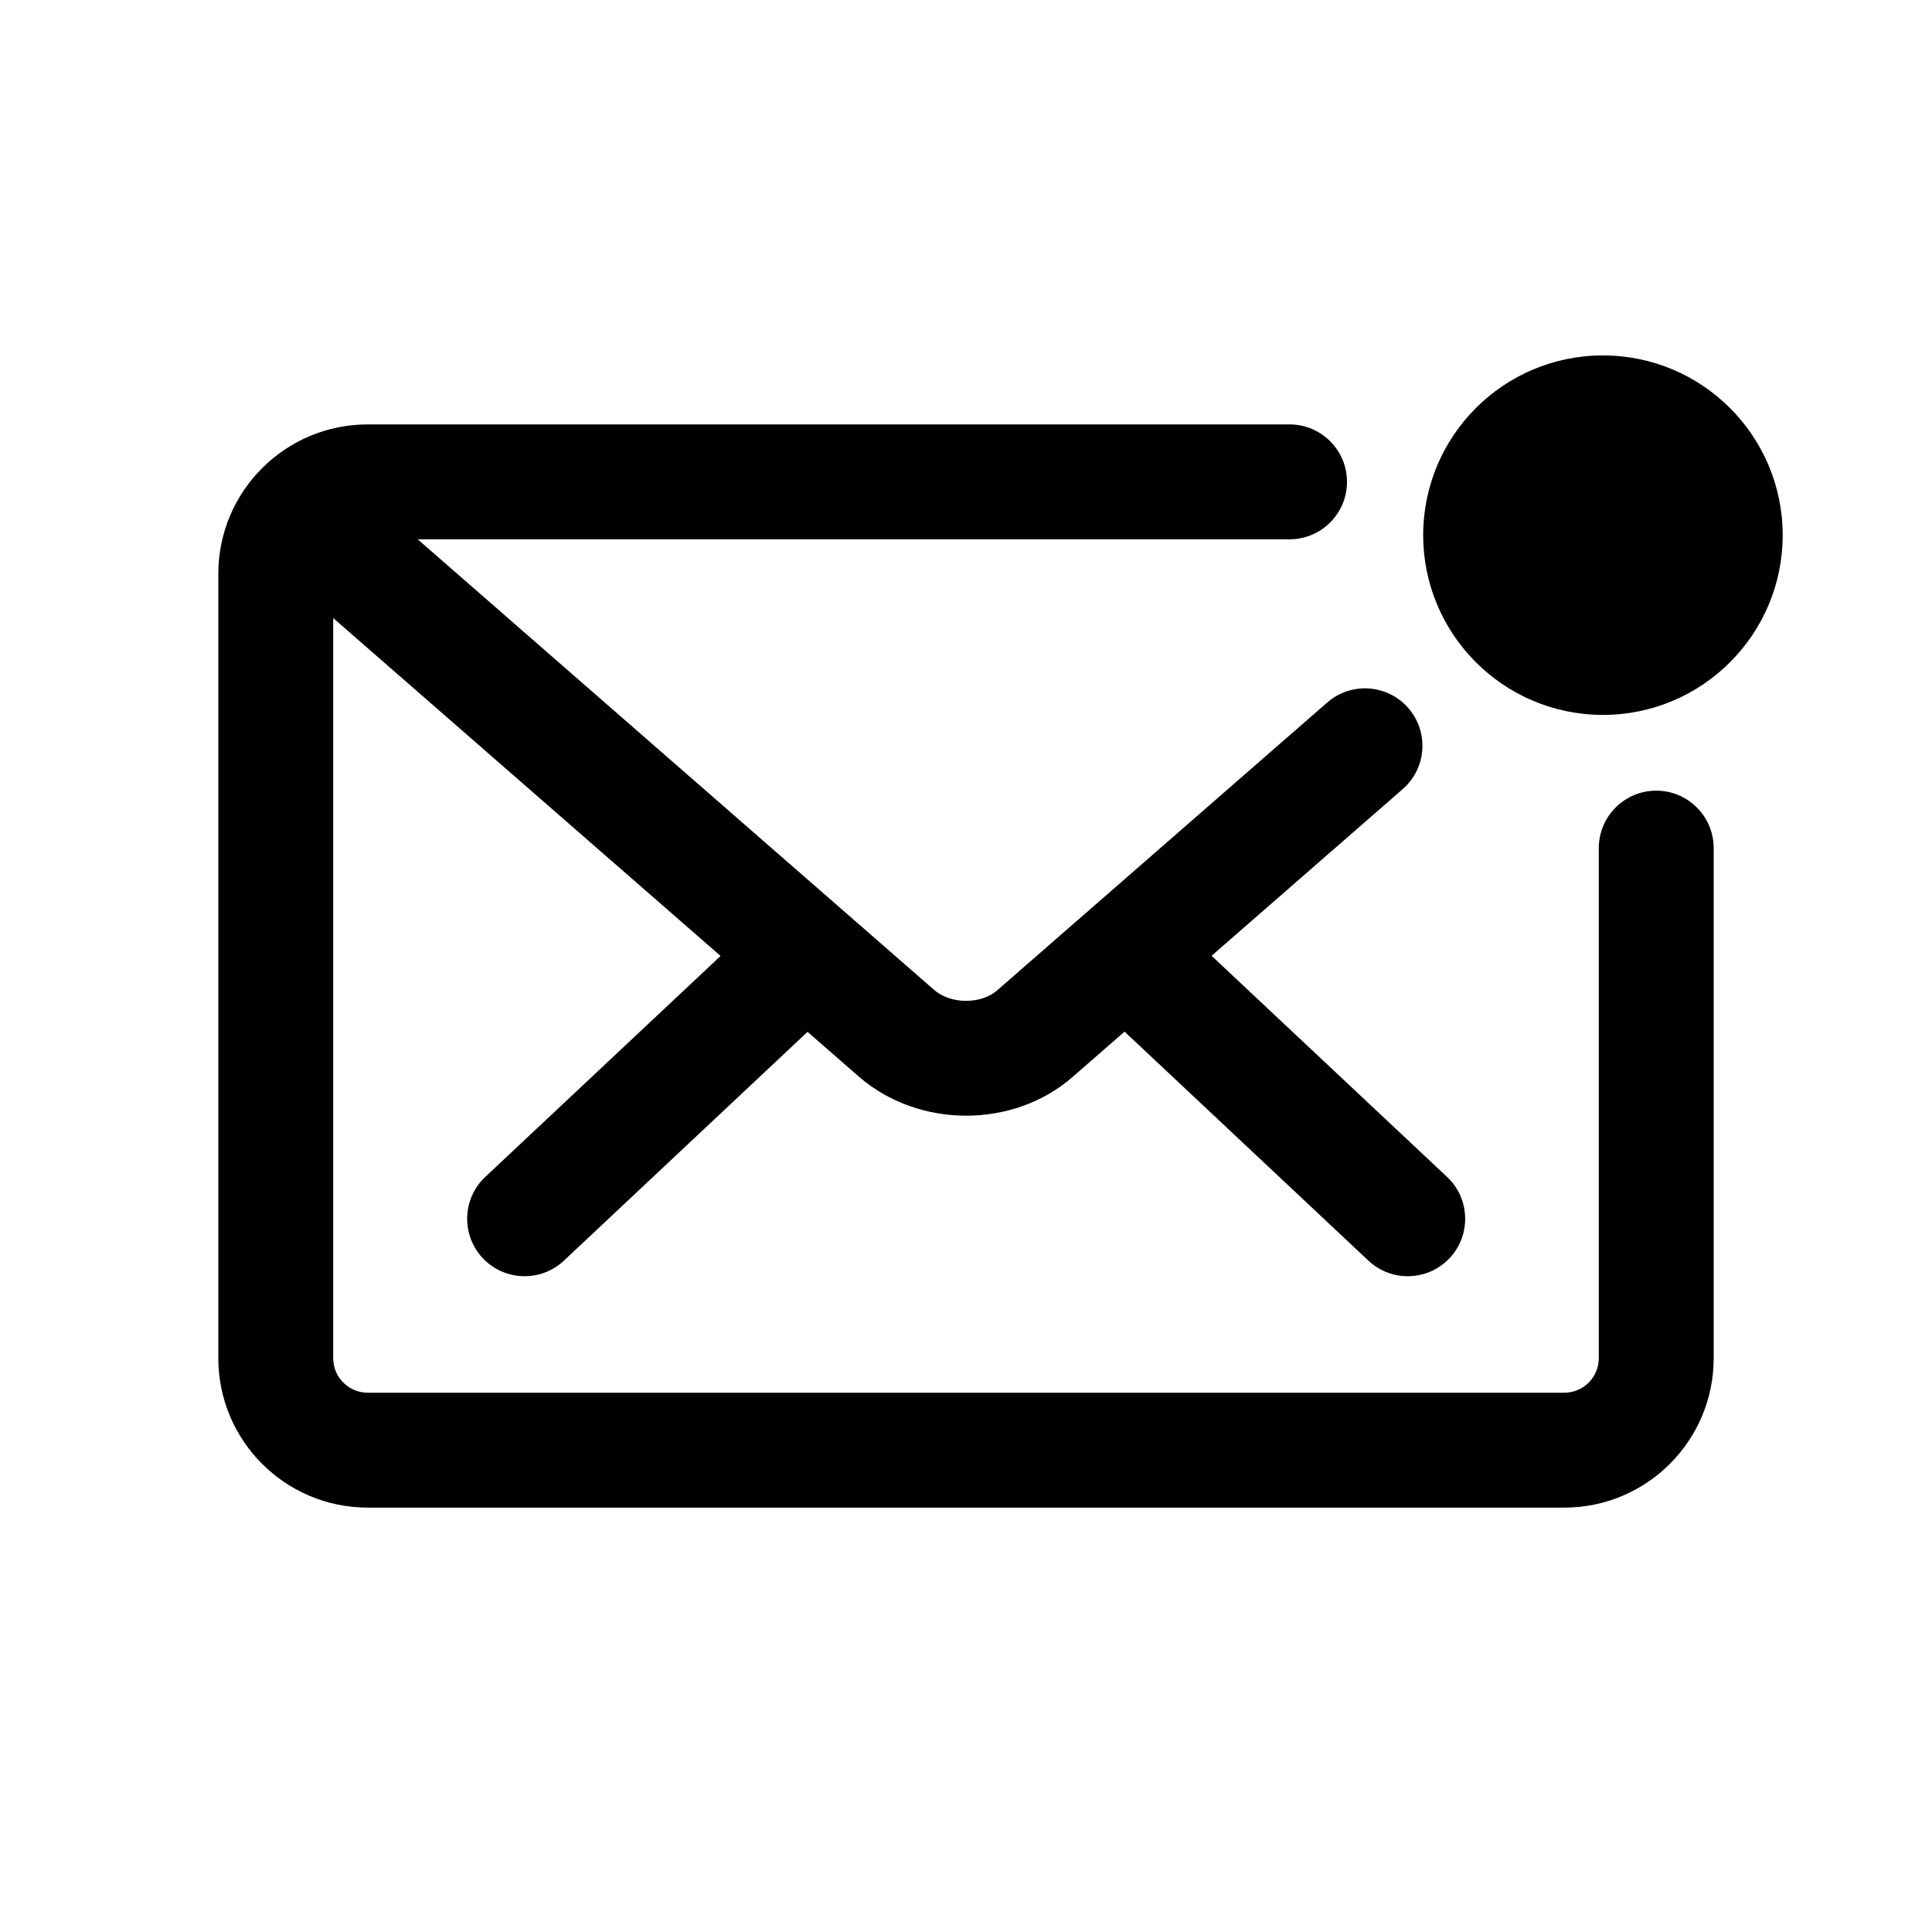
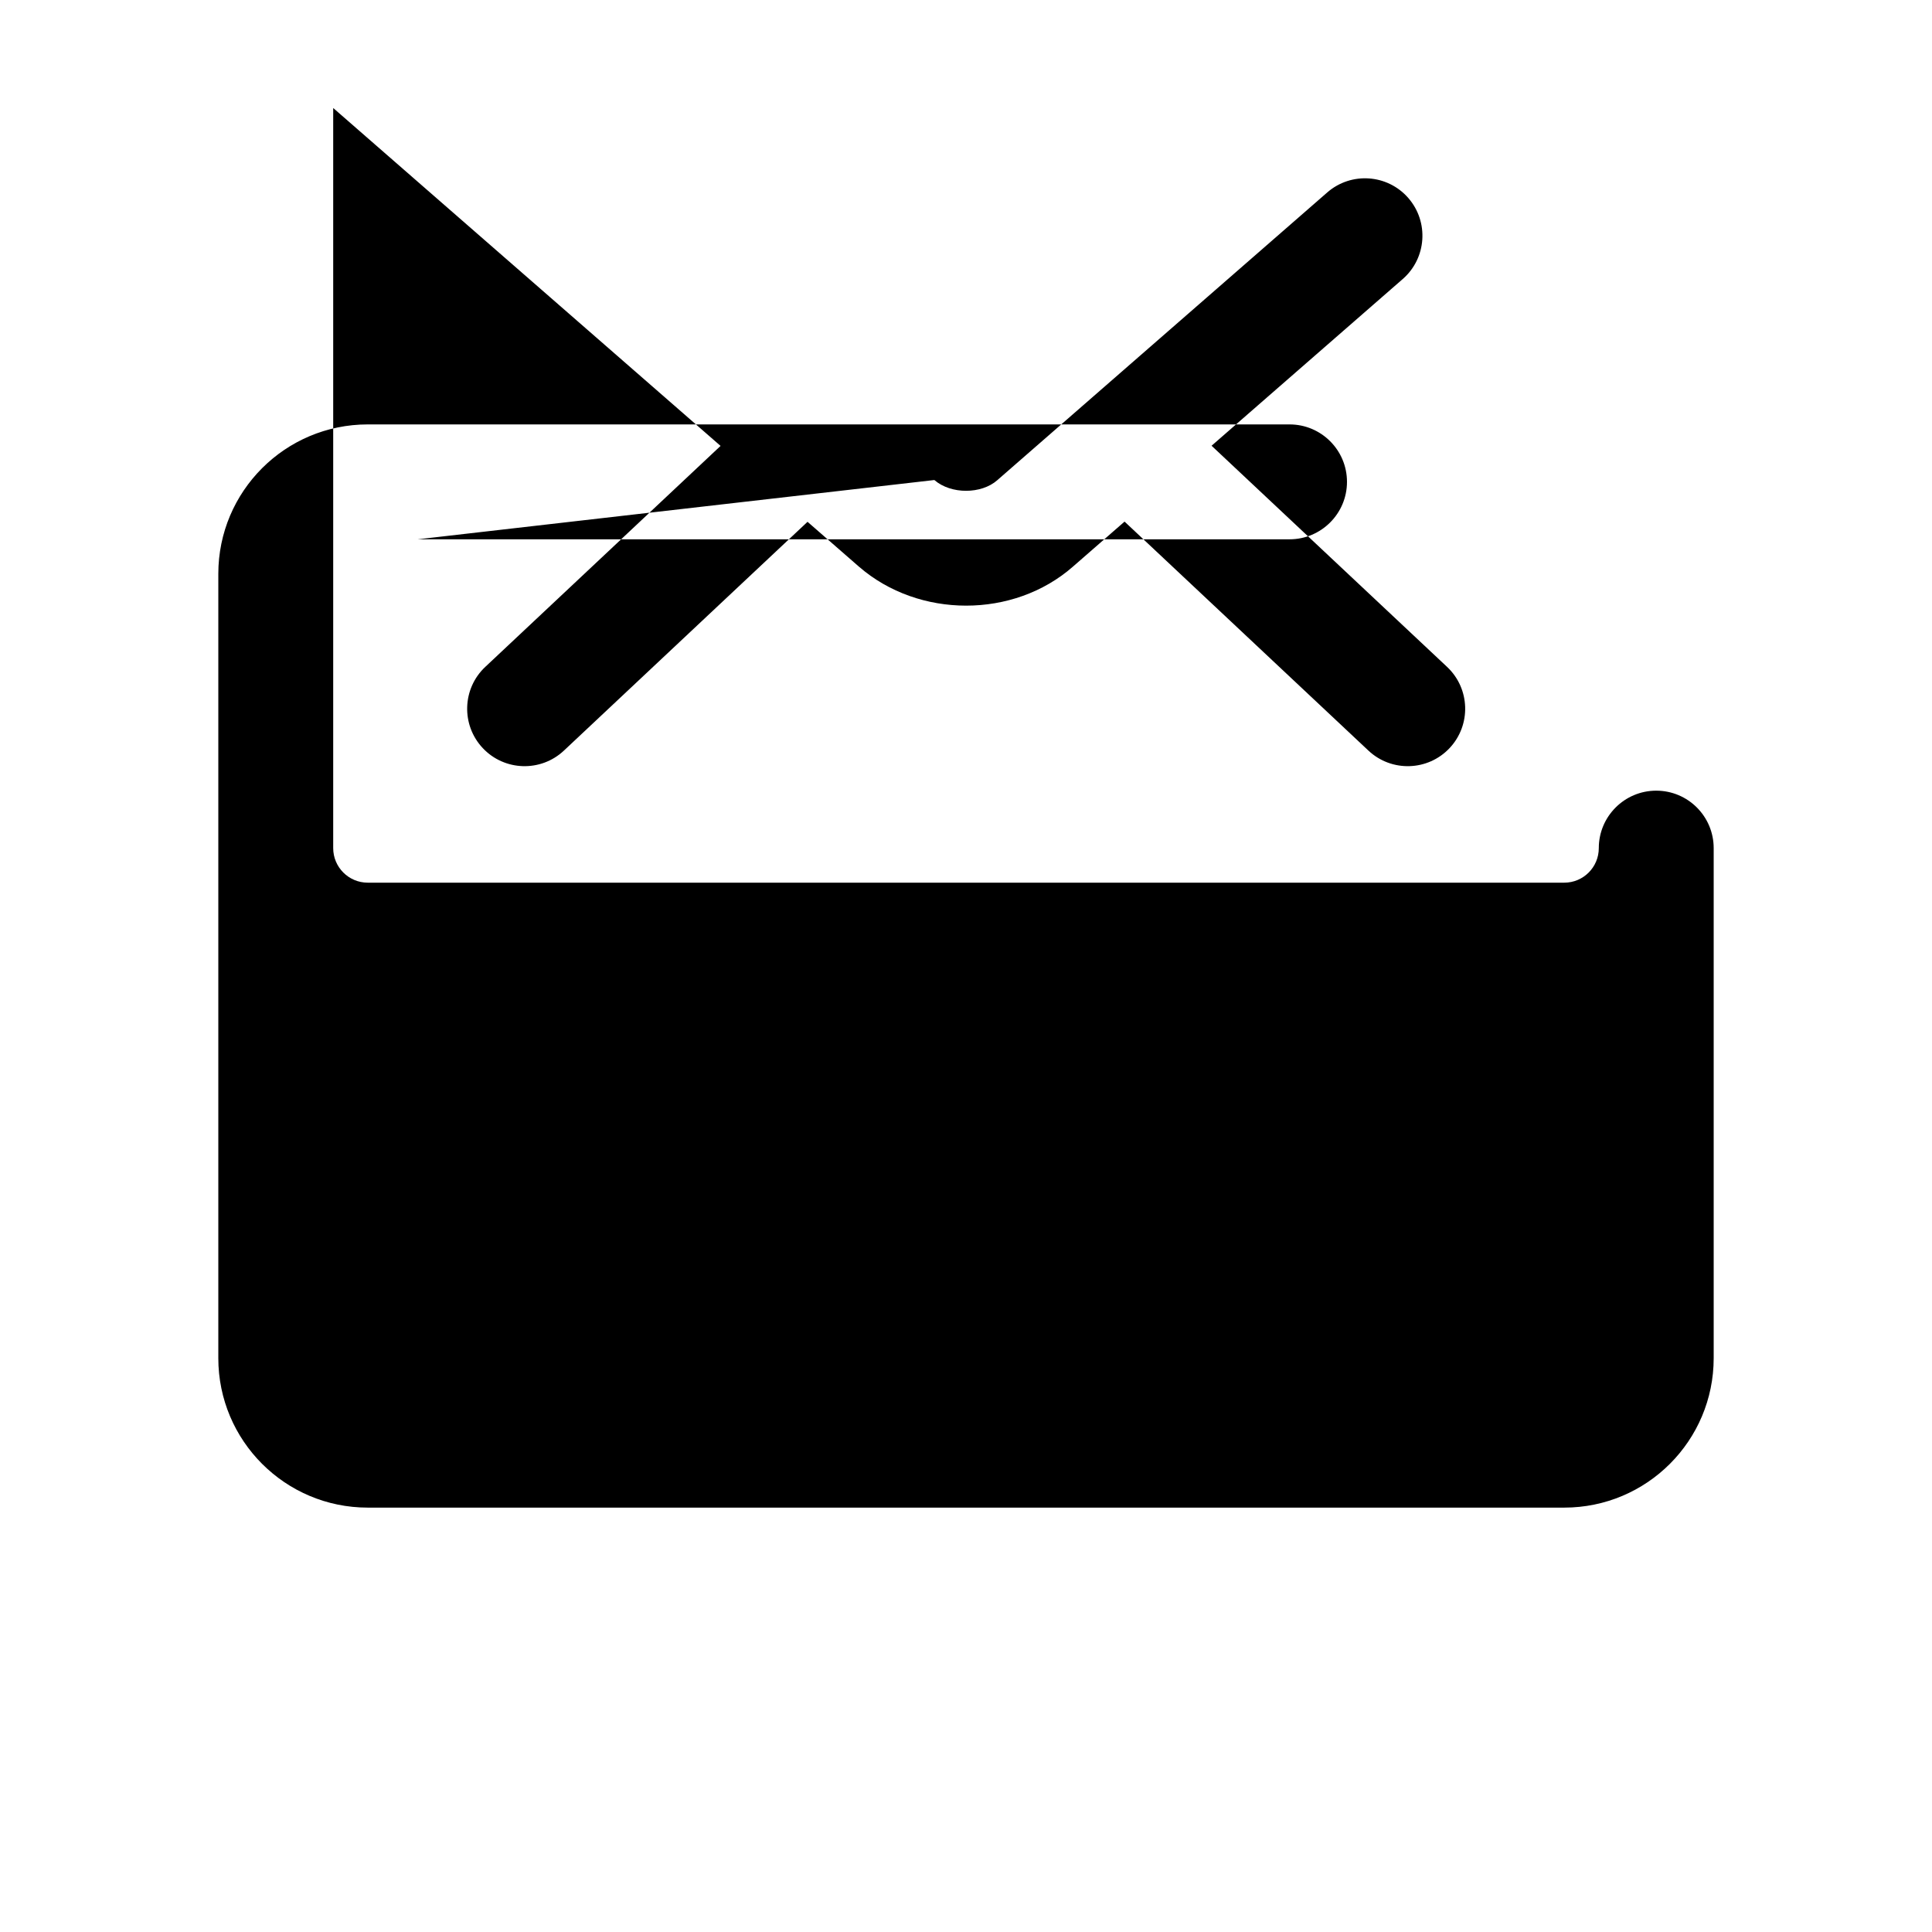
<svg xmlns="http://www.w3.org/2000/svg" fill="none" height="56" viewBox="0 0 56 56" width="56">
  <g clip-rule="evenodd" fill="#000" fill-rule="evenodd">
-     <path d="m12.107 15.632h25.271c.919 0 1.665-.746 1.665-1.665 0-.92-.746-1.665-1.665-1.665h-26.718c-2.392 0-4.332 1.939-4.332 4.332v22.733c0 2.392 1.939 4.332 4.332 4.332h34.68c2.392 0 4.332-1.939 4.332-4.332v-14.784c0-.919-.745-1.665-1.665-1.665-.919 0-1.665.746-1.665 1.665v14.784c0 .553-.448 1.002-1.002 1.002h-34.68c-.553 0-1.002-.449-1.002-1.002v-21.452l11.228 9.794-6.82 6.405c-.67.629-.703 1.683-.074 2.353s1.683.703 2.353.074l7.062-6.632 1.49 1.3.004.003c1.728 1.499 4.475 1.508 6.2-.005l.002-.002 1.493-1.302 7.069 6.638c.67.629 1.724.596 2.353-.074s.596-1.724-.074-2.353l-6.826-6.41 5.541-4.832c.693-.604.765-1.656.161-2.349-.604-.693-1.656-.765-2.349-.161l-9.561 8.338-.004.004c-.461.405-1.337.414-1.822-.005l-.002-.001z" />
-     <path d="m41.252 15.512c0-2.876 2.333-5.21 5.21-5.21 2.876 0 5.21 2.334 5.21 5.21 0 2.876-2.335 5.21-5.21 5.21-2.876 0-5.21-2.334-5.21-5.21z" />
+     <path d="m12.107 15.632h25.271c.919 0 1.665-.746 1.665-1.665 0-.92-.746-1.665-1.665-1.665h-26.718c-2.392 0-4.332 1.939-4.332 4.332v22.733c0 2.392 1.939 4.332 4.332 4.332h34.68c2.392 0 4.332-1.939 4.332-4.332v-14.784c0-.919-.745-1.665-1.665-1.665-.919 0-1.665.746-1.665 1.665c0 .553-.448 1.002-1.002 1.002h-34.68c-.553 0-1.002-.449-1.002-1.002v-21.452l11.228 9.794-6.82 6.405c-.67.629-.703 1.683-.074 2.353s1.683.703 2.353.074l7.062-6.632 1.49 1.3.004.003c1.728 1.499 4.475 1.508 6.2-.005l.002-.002 1.493-1.302 7.069 6.638c.67.629 1.724.596 2.353-.074s.596-1.724-.074-2.353l-6.826-6.41 5.541-4.832c.693-.604.765-1.656.161-2.349-.604-.693-1.656-.765-2.349-.161l-9.561 8.338-.004.004c-.461.405-1.337.414-1.822-.005l-.002-.001z" />
  </g>
</svg>